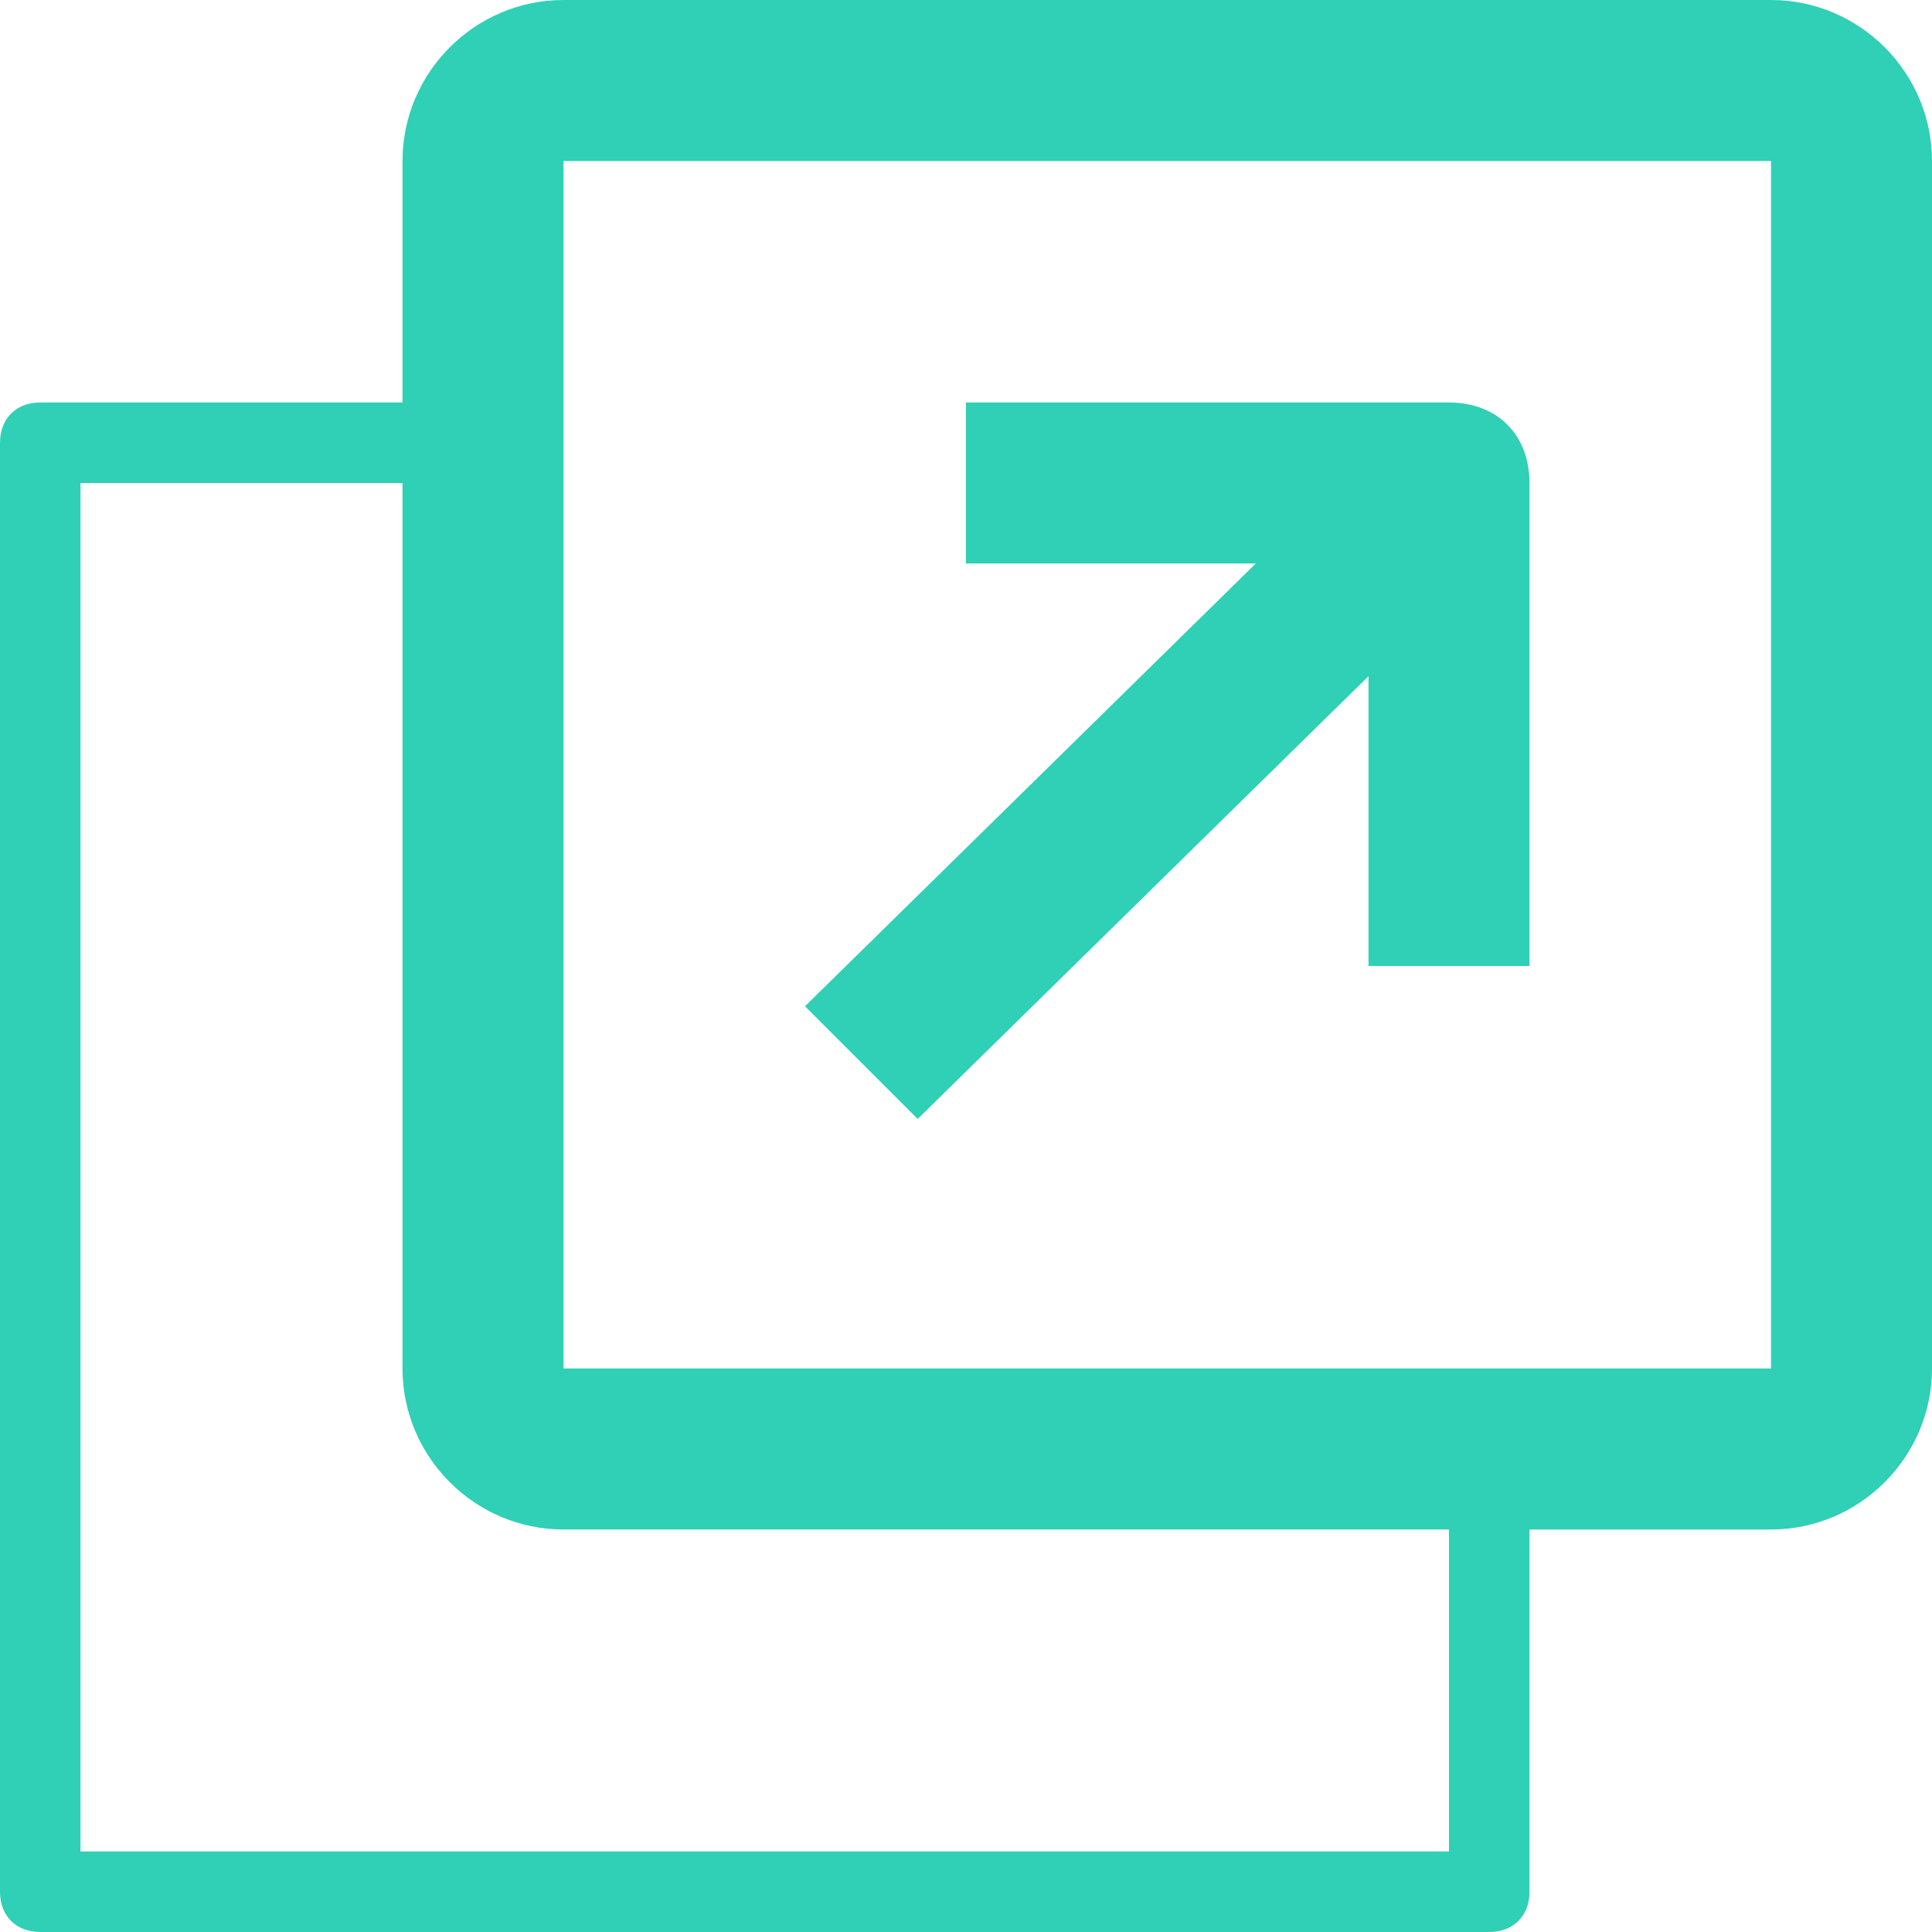
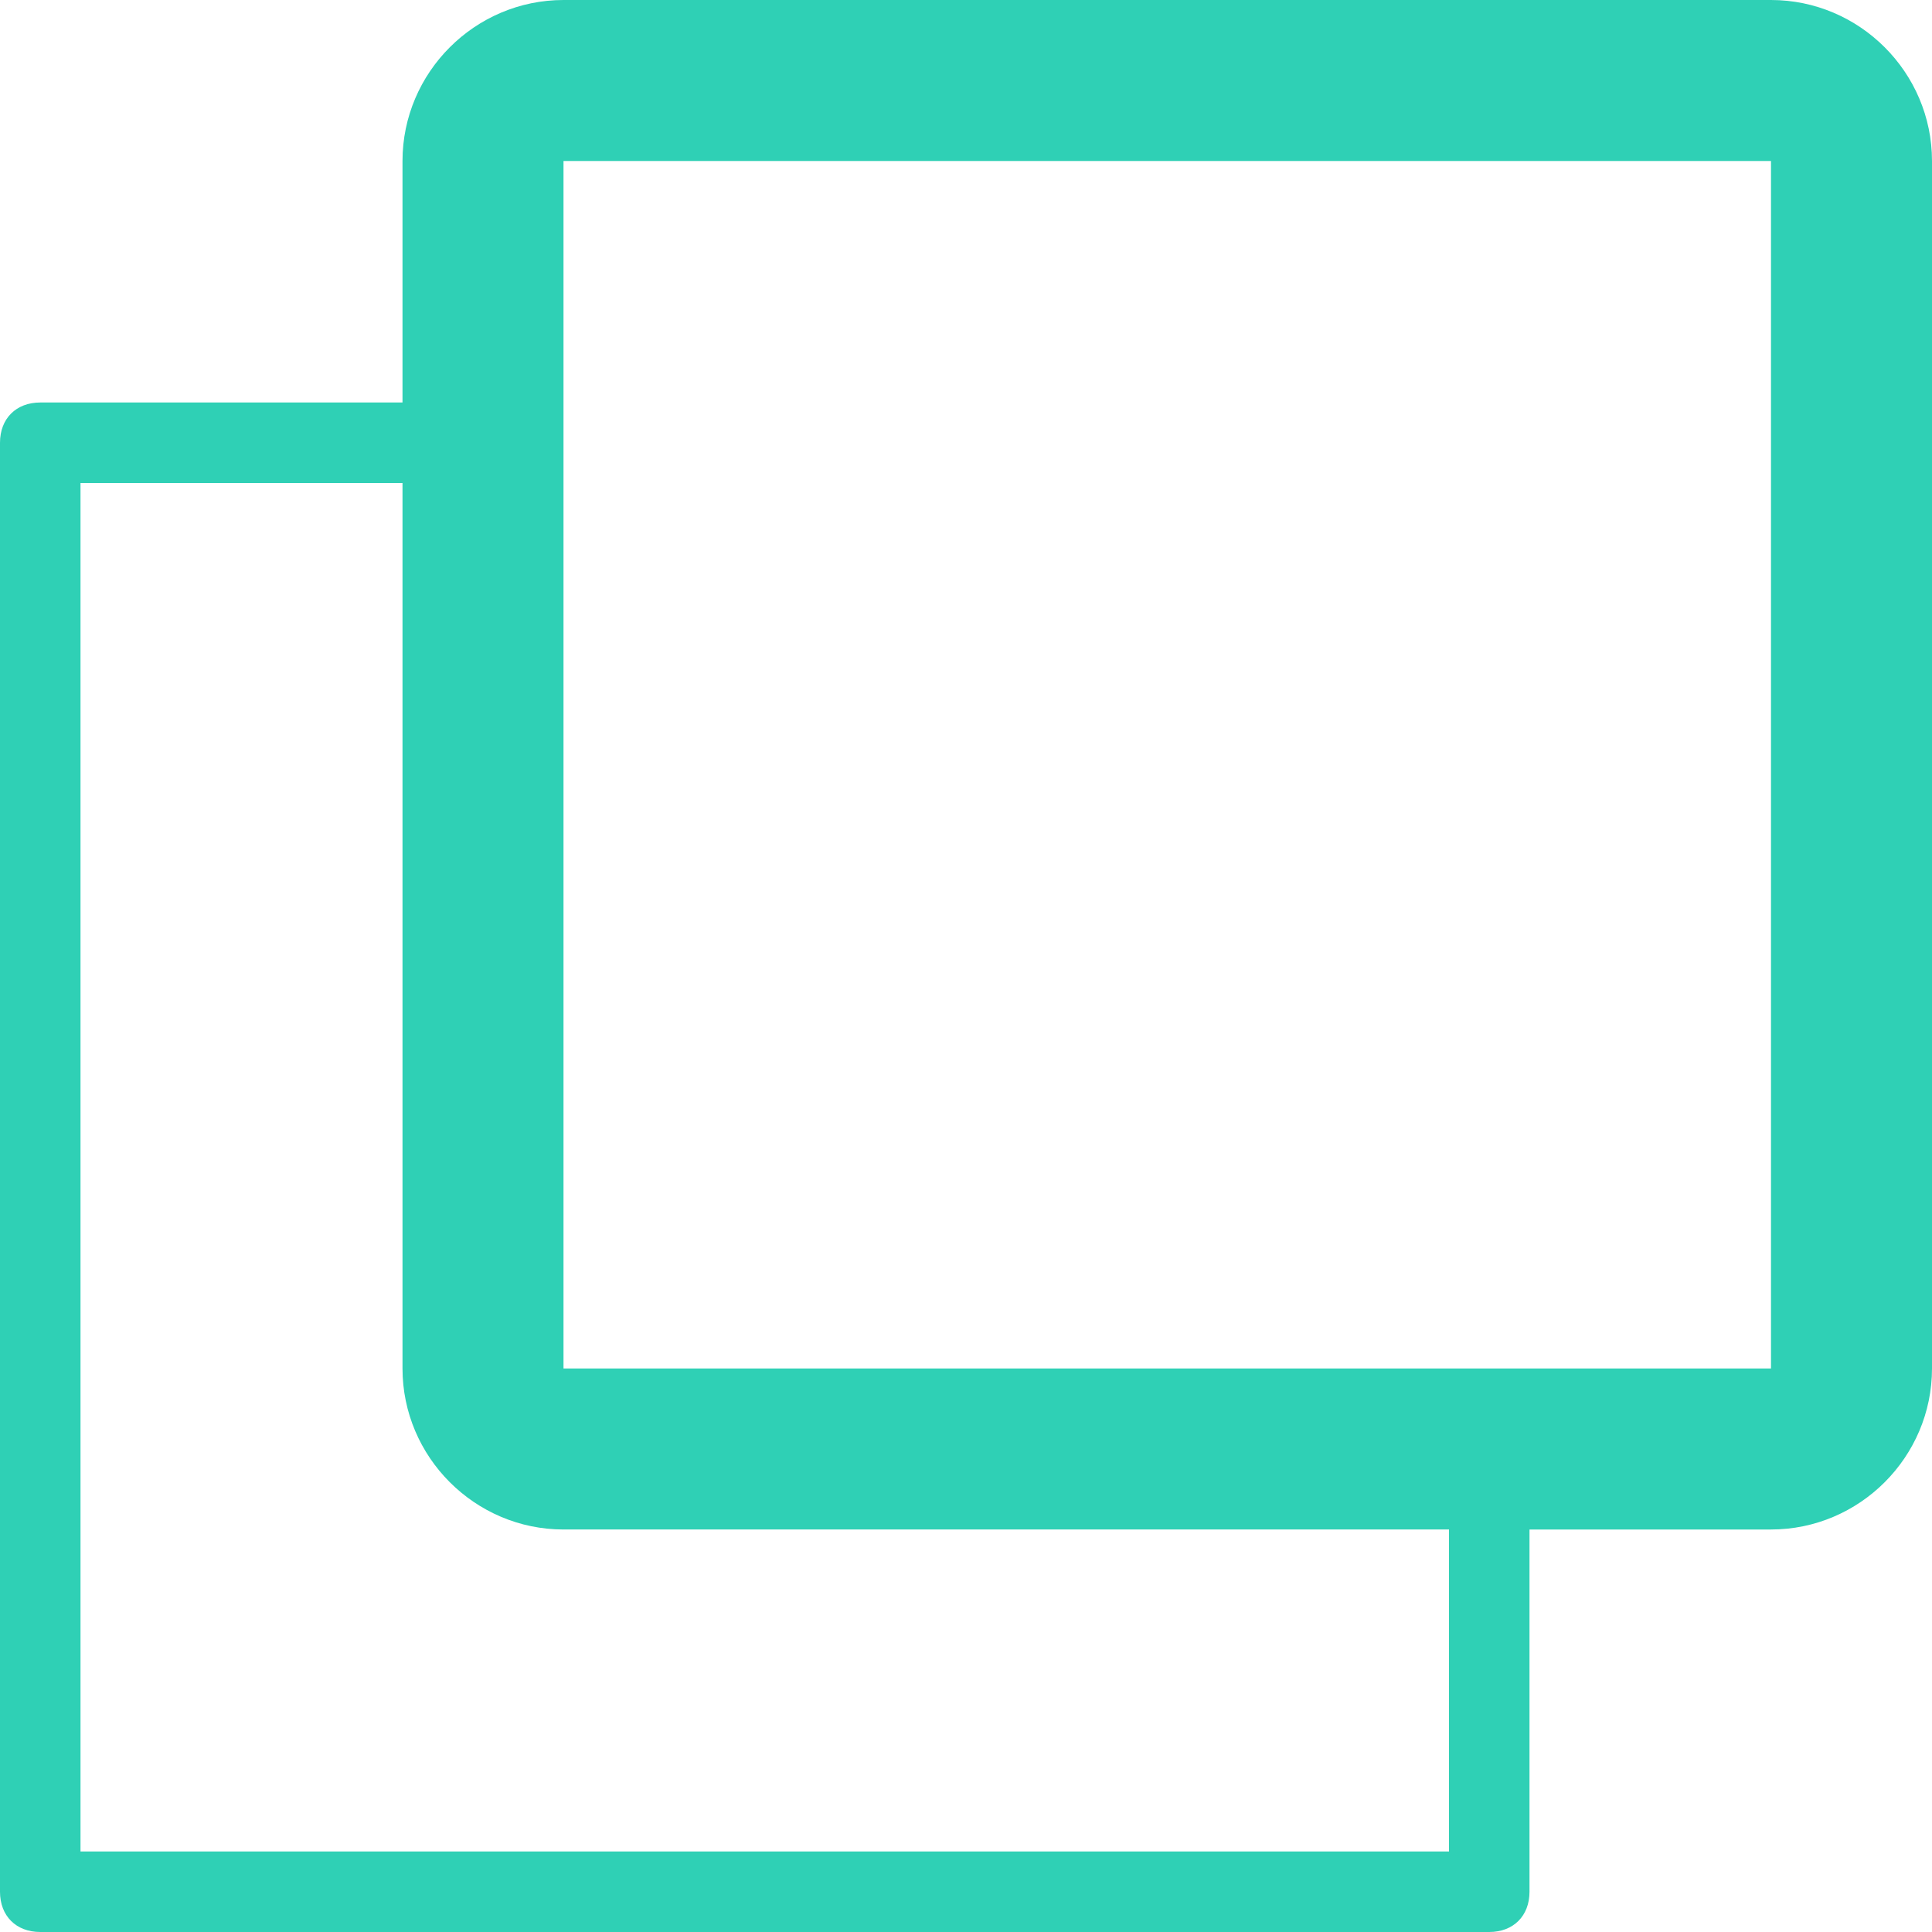
<svg xmlns="http://www.w3.org/2000/svg" version="1.1" id="Layer_1" x="0px" y="0px" viewBox="0 0 24 24" style="enable-background:new 0 0 24 24;" xml:space="preserve">
  <style type="text/css">
	.st0{fill:#2fd0b5;}
</style>
-   <path class="st0" d="M18,5h-6v2h3.6L10,12.5l1.4,1.4L17,8.4V12h2V6C19,5.4,18.6,5,18,5z" />
  <path class="st0" d="M22,0H7C5.9,0,5,0.9,5,2v3H0.5C0.2,5,0,5.2,0,5.5v18C0,23.8,0.2,24,0.5,24h18c0.3,0,0.5-0.2,0.5-0.5V19h3  c1.1,0,2-0.9,2-2V2C24,0.9,23.1,0,22,0z M18,23H1V6h4v11c0,1.1,0.9,2,2,2h11V23z M22,17H7V2h15V17L22,17z" />
</svg>